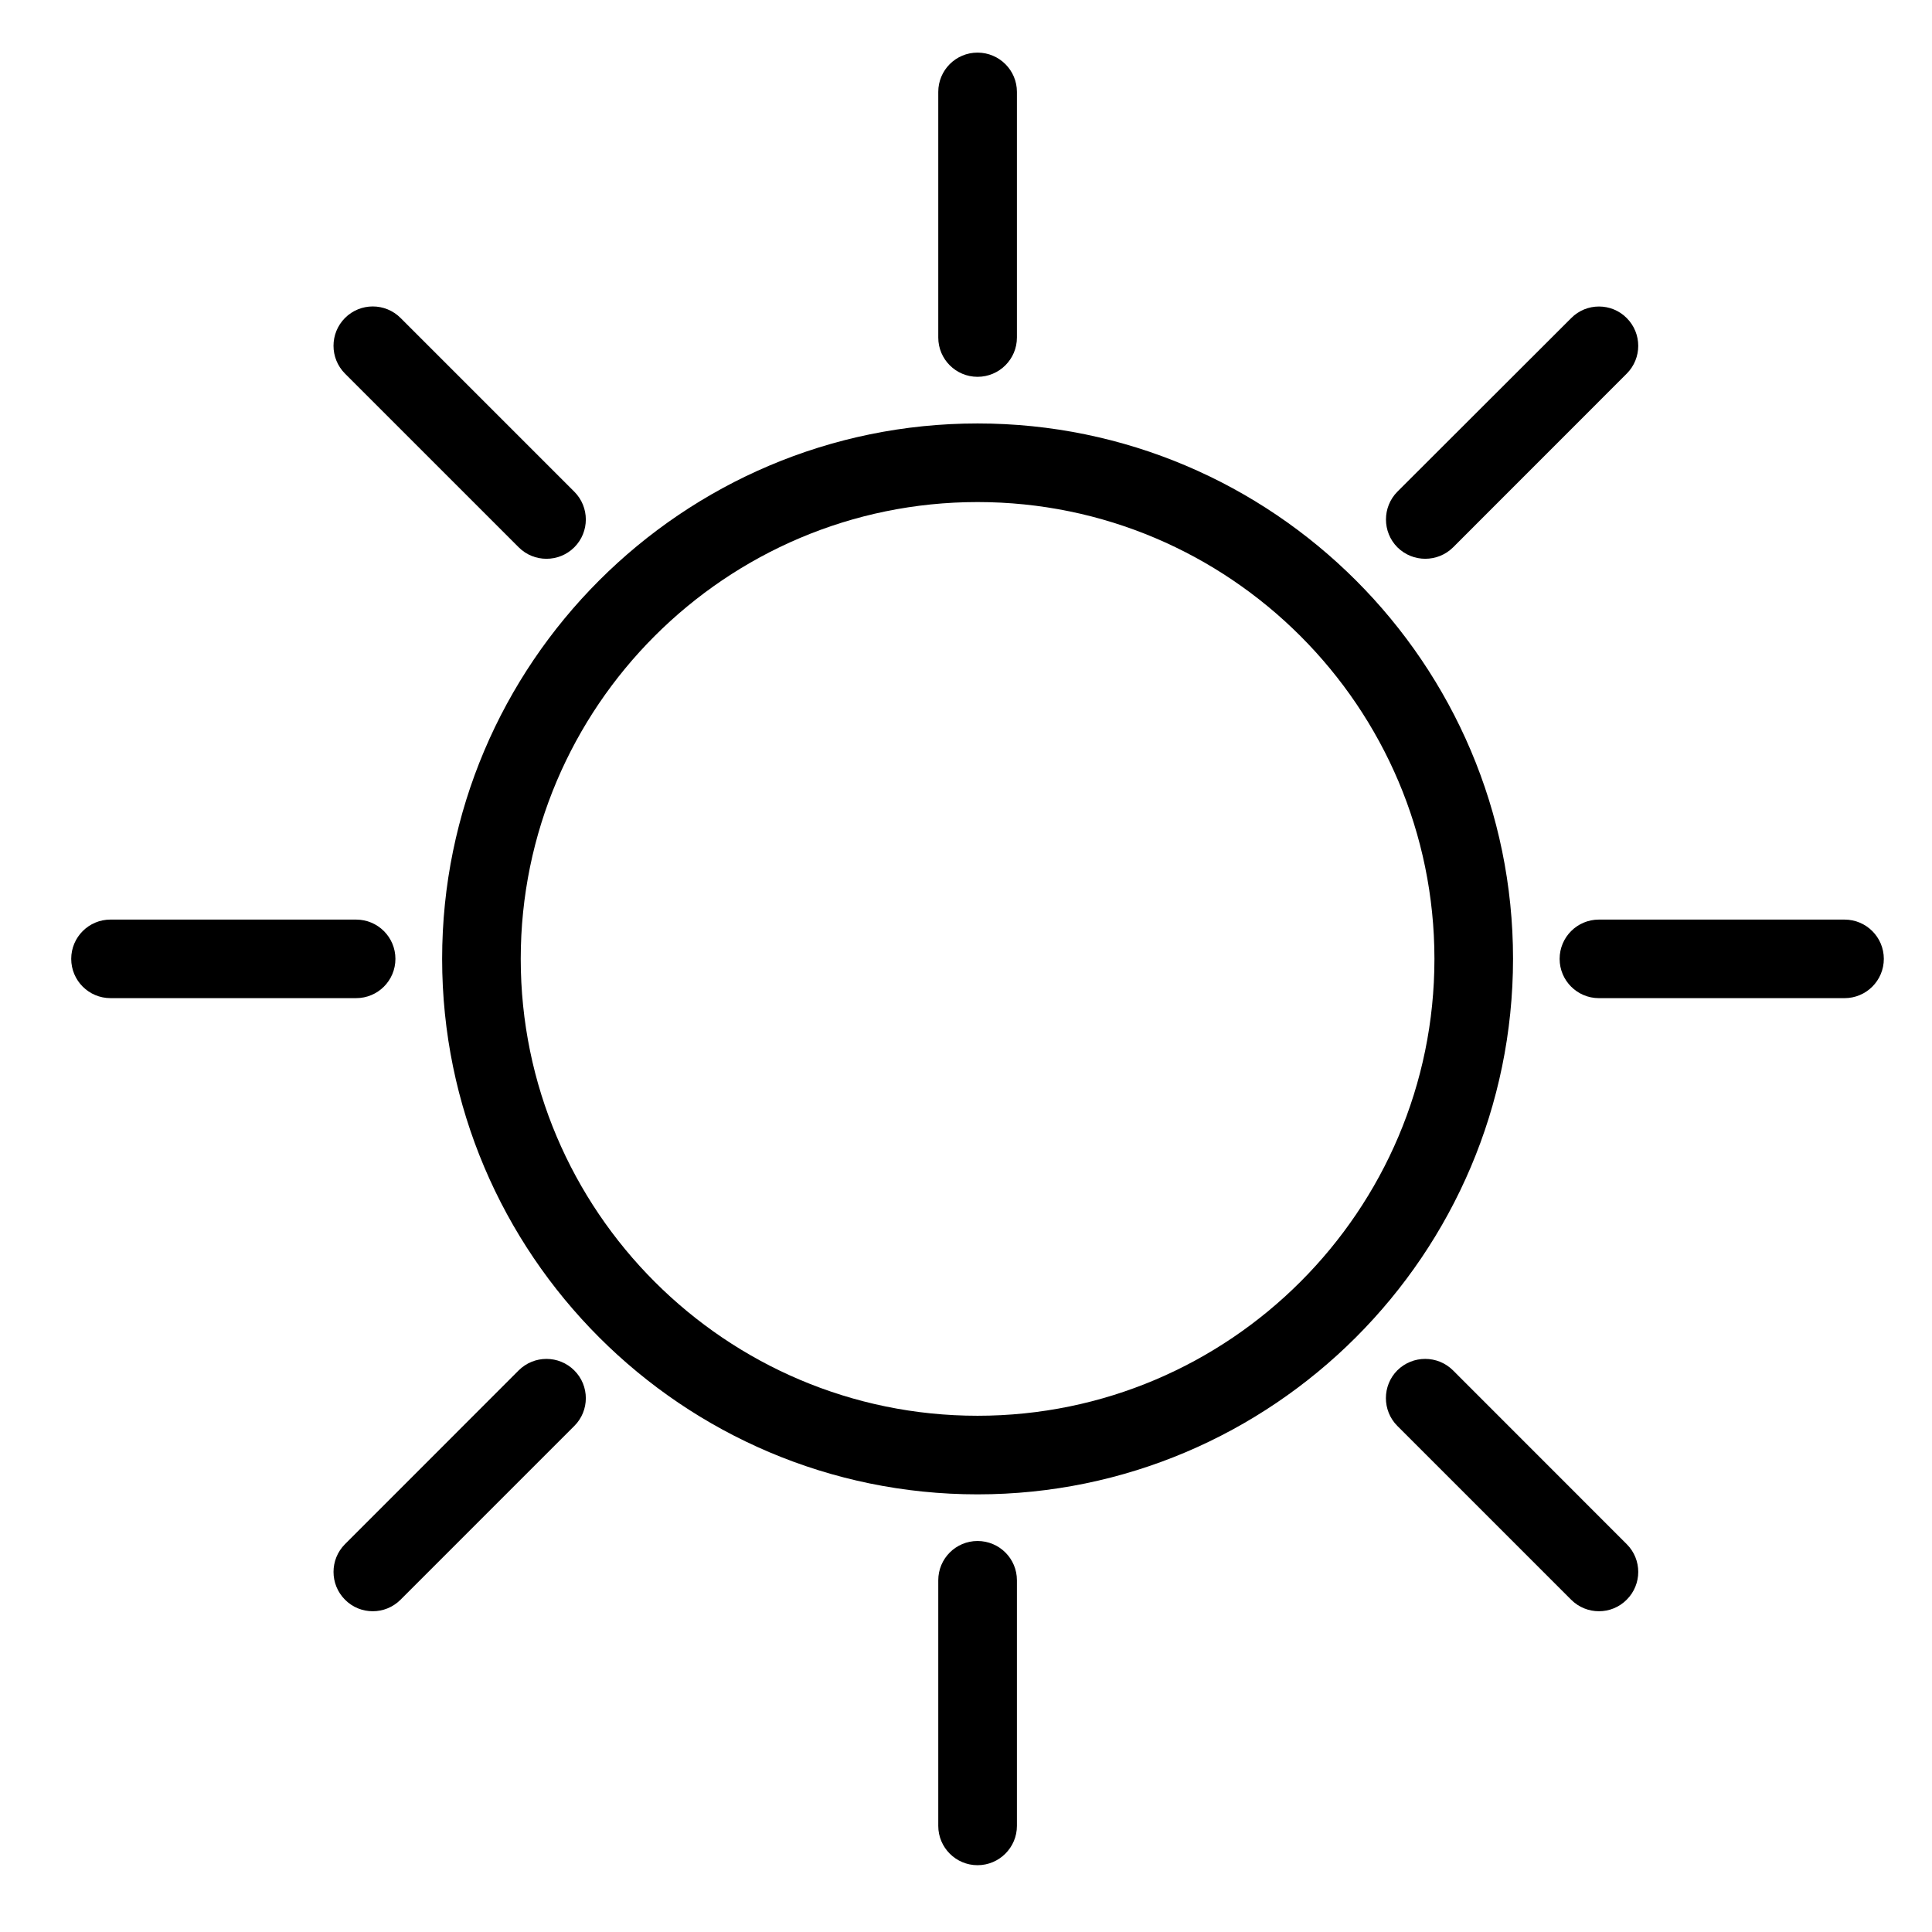
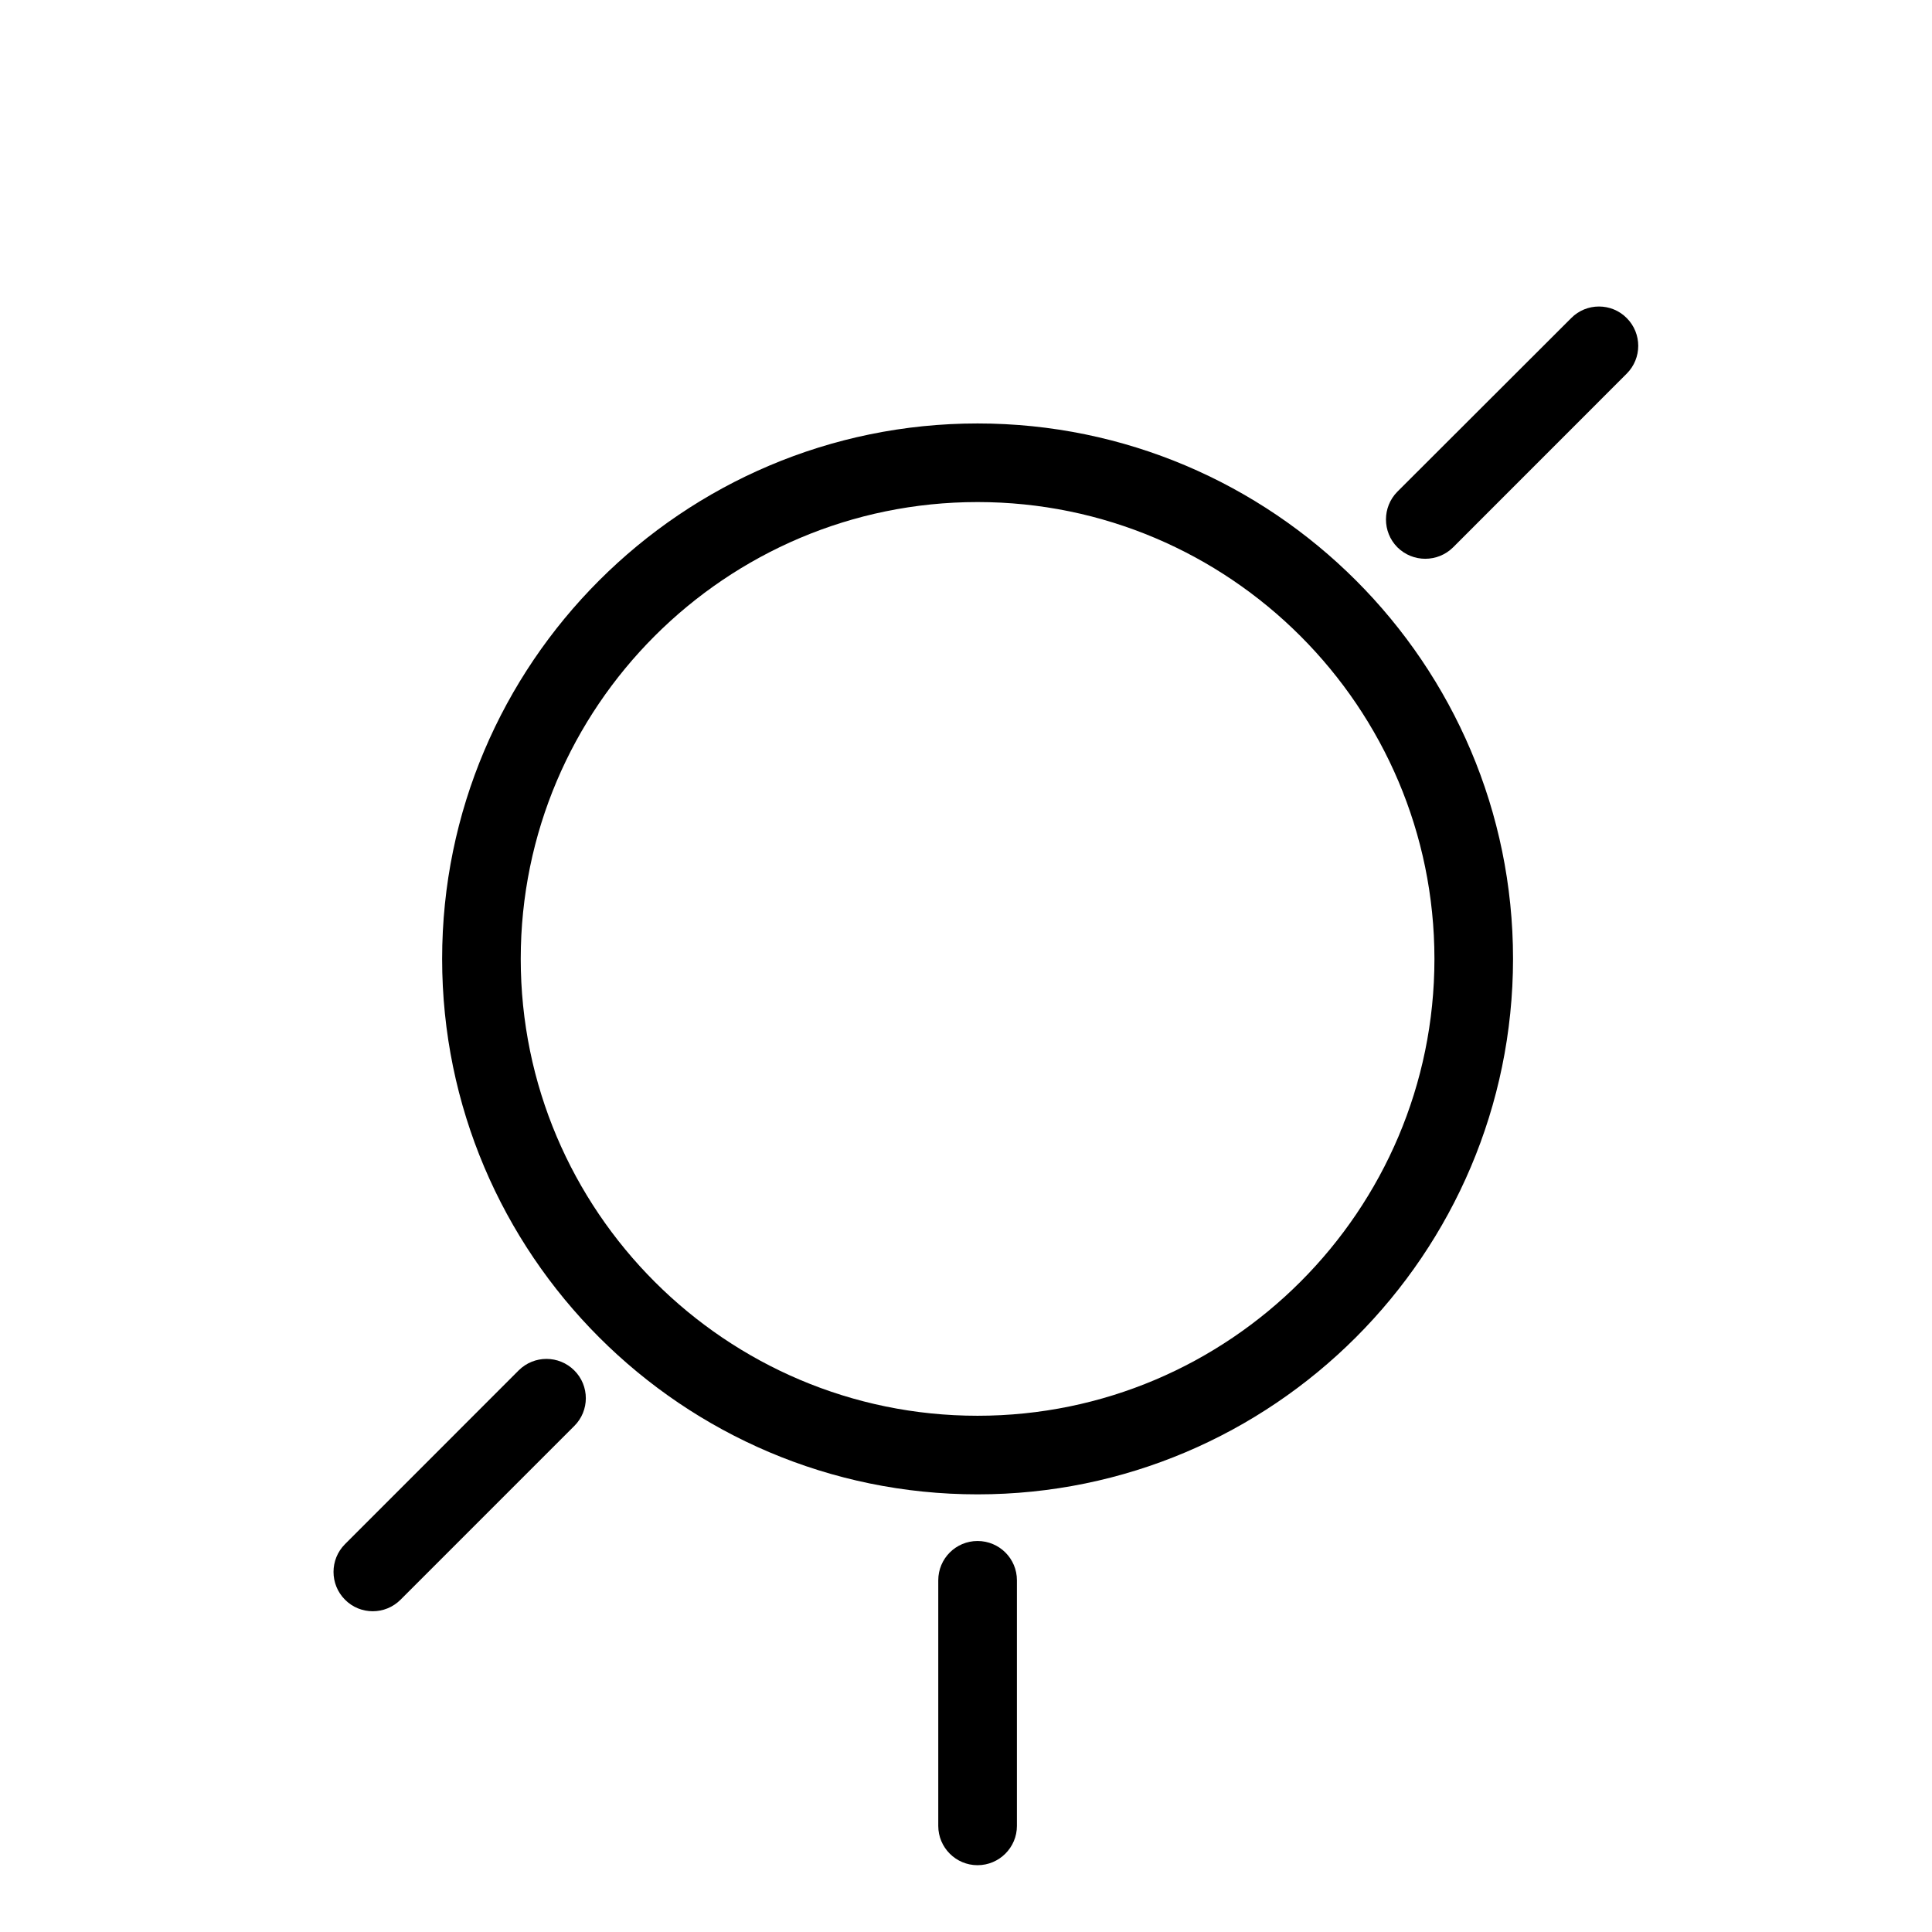
<svg xmlns="http://www.w3.org/2000/svg" fill="#000000" width="800px" height="800px" version="1.1" viewBox="144 144 512 512">
  <g>
    <path d="m403.06 256.22c-78.215 0-141.89 63.648-141.89 141.89s63.648 141.91 141.89 141.91c78.215 0 141.86-63.668 141.91-141.91 0-78.238-63.688-141.89-141.91-141.89zm0 262.97c-66.754 0-121.06-54.328-121.06-121.08s54.305-121.06 121.06-121.06c66.734 0 121.06 54.305 121.08 121.06 0 66.754-54.328 121.08-121.08 121.08z" />
-     <path d="m403.06 243.86c5.75 0 10.434-4.66 10.434-10.41v-65.098c0-5.75-4.68-10.41-10.434-10.41-5.75-0.004-10.41 4.656-10.41 10.41v65.098c0 5.75 4.66 10.41 10.41 10.41z" />
    <path d="m403.06 552.38c-5.75 0-10.41 4.66-10.41 10.41v65.098c0 5.731 4.66 10.41 10.41 10.41s10.434-4.68 10.434-10.41v-65.098c0-5.769-4.68-10.41-10.434-10.41z" />
-     <path d="m632.82 387.7h-65.094c-5.75 0-10.41 4.66-10.41 10.41s4.66 10.41 10.41 10.41h65.098c5.75 0 10.41-4.66 10.41-10.41s-4.66-10.41-10.414-10.41z" />
-     <path d="m248.79 398.11c0-5.75-4.66-10.41-10.41-10.41l-65.098-0.004c-5.75 0-10.41 4.66-10.41 10.41s4.66 10.41 10.41 10.41h65.098c5.75 0.004 10.41-4.656 10.41-10.406z" />
    <path d="m521.71 292.08c2.664 0 5.332-1.008 7.367-3.023l46.016-46.035c4.074-4.074 4.074-10.664 0-14.738-4.031-4.074-10.664-4.074-14.695 0l-46.078 46.016c-4.031 4.074-4.031 10.664 0 14.738 2.059 2.035 4.723 3.043 7.391 3.043z" />
    <path d="m281.46 507.16-46.035 46.055c-4.051 4.051-4.051 10.664 0 14.715 2.035 2.059 4.703 3.066 7.367 3.066 2.664 0 5.332-1.027 7.367-3.066l46.035-46.035c4.074-4.051 4.074-10.664 0-14.715-4.07-4.07-10.664-4.07-14.734-0.02z" />
-     <path d="m529.06 507.16c-4.074-4.051-10.664-4.051-14.758 0-4.031 4.051-4.031 10.664 0 14.715l46.055 46.055c2.059 2.059 4.723 3.066 7.391 3.066 2.664 0 5.332-1.027 7.348-3.066 4.074-4.051 4.074-10.664 0-14.715z" />
-     <path d="m281.46 289.04c2.035 2.035 4.68 3.043 7.367 3.043 2.644 0 5.332-1.008 7.367-3.043 4.074-4.074 4.074-10.664 0-14.738l-46.035-46.035c-4.074-4.074-10.664-4.074-14.738 0-4.051 4.074-4.051 10.664 0 14.738z" />
  </g>
</svg>